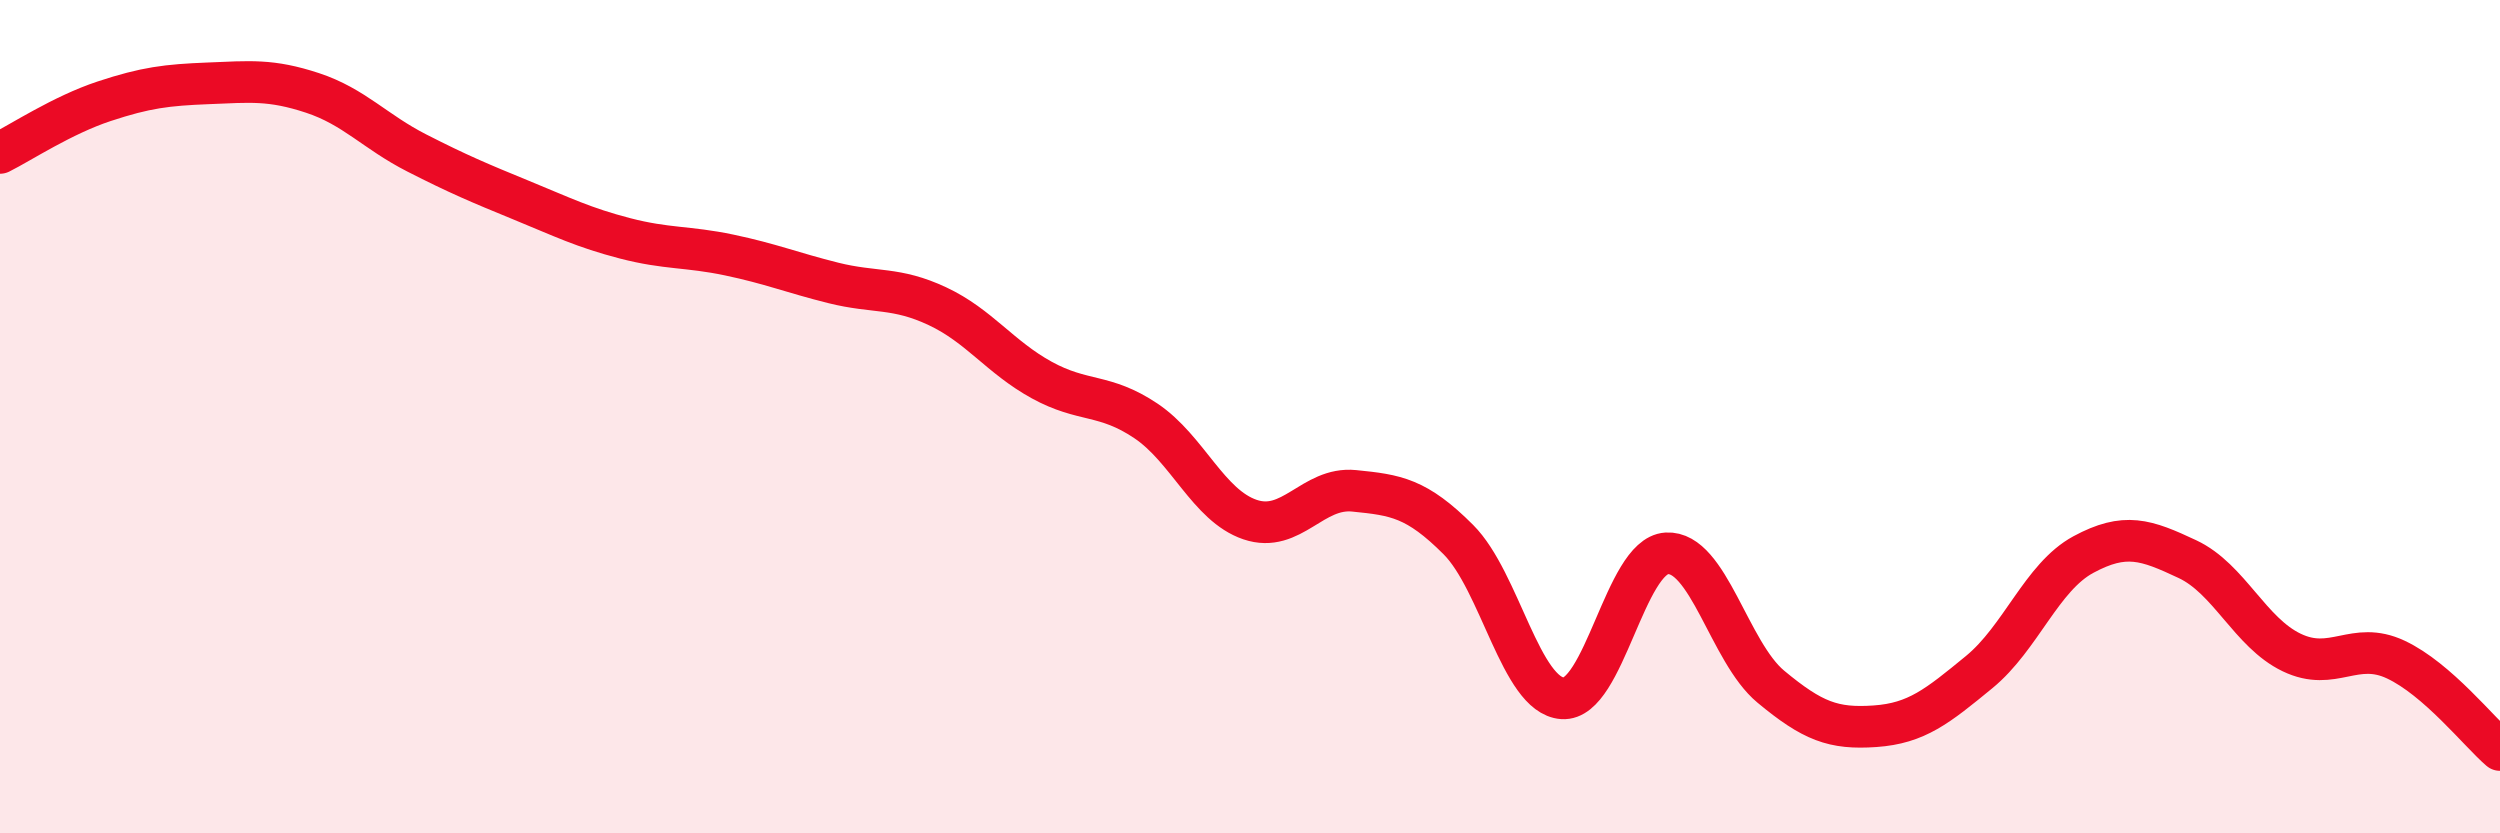
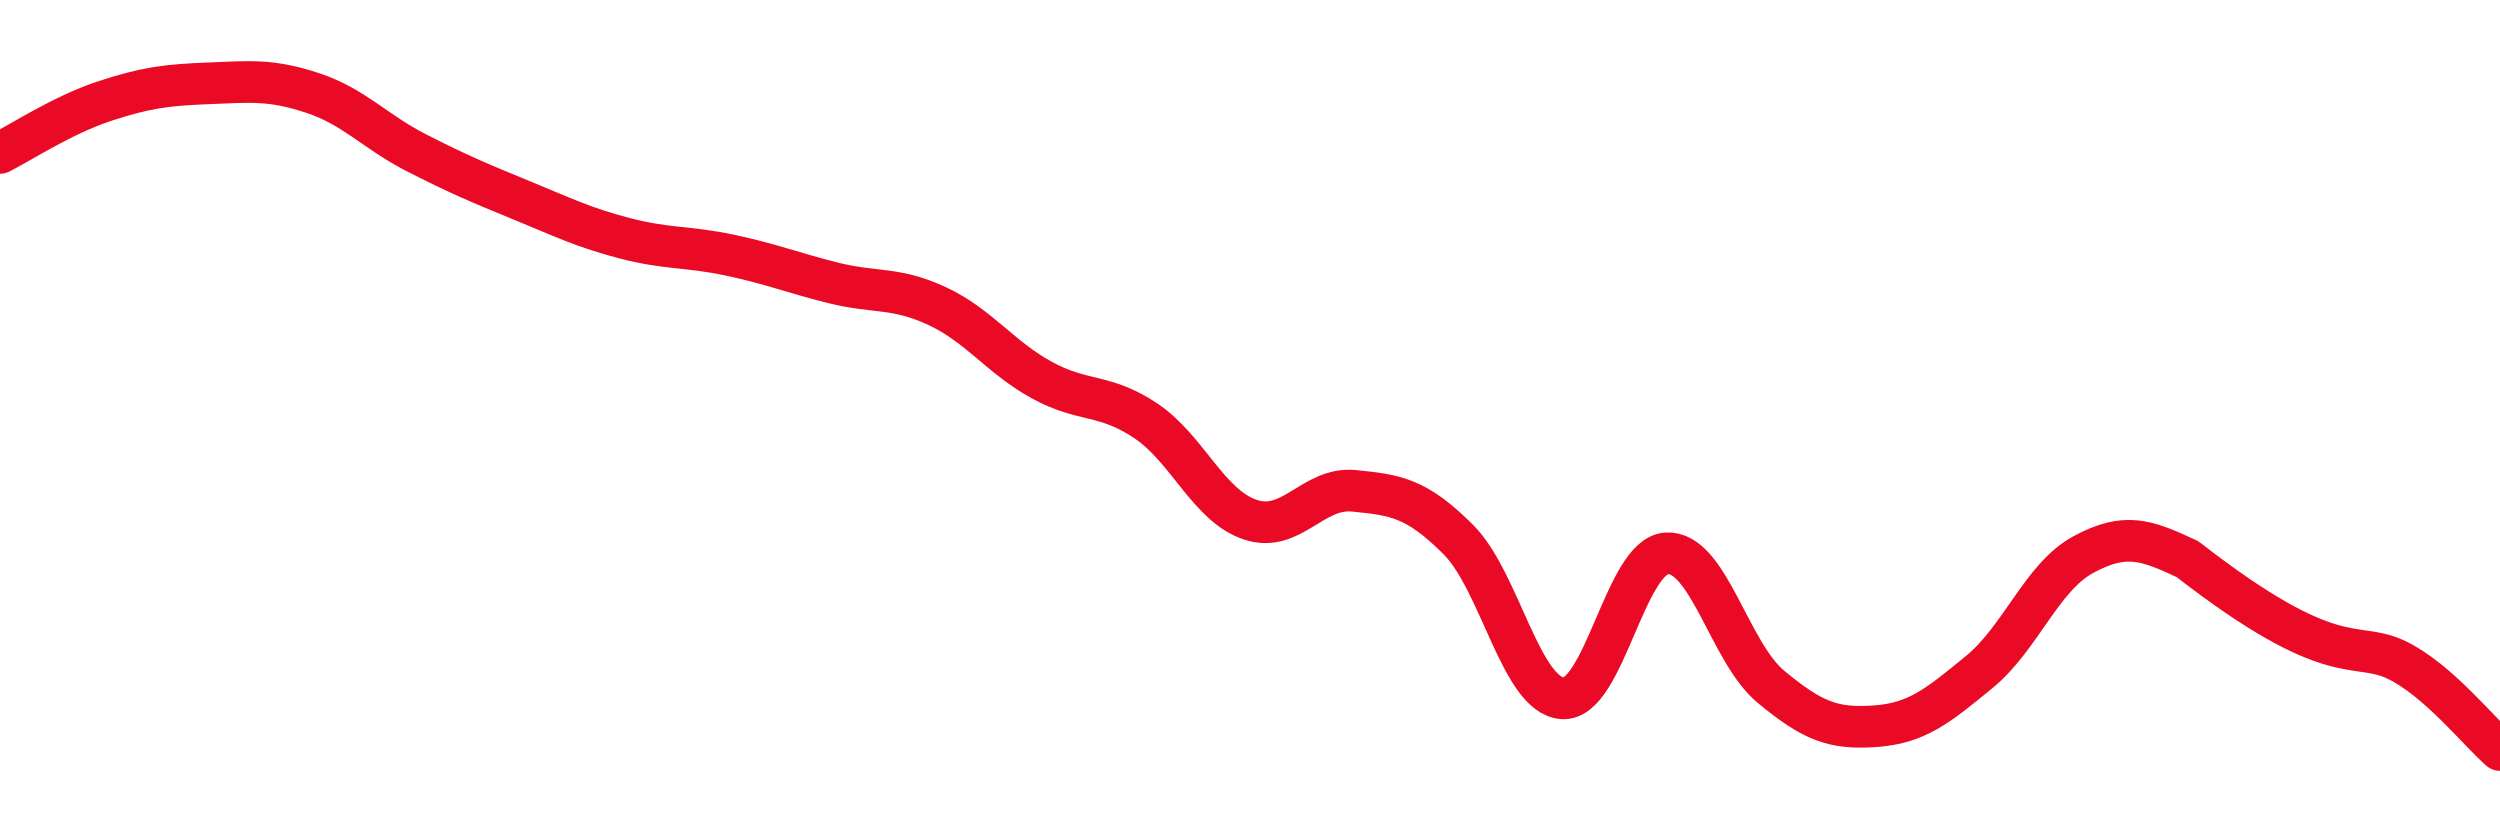
<svg xmlns="http://www.w3.org/2000/svg" width="60" height="20" viewBox="0 0 60 20">
-   <path d="M 0,3.67 C 0.5,3.42 1.5,2.76 2.5,2.43 C 3.5,2.1 4,2.04 5,2 C 6,1.96 6.5,1.9 7.5,2.23 C 8.5,2.56 9,3.16 10,3.67 C 11,4.18 11.5,4.39 12.5,4.8 C 13.5,5.21 14,5.46 15,5.72 C 16,5.98 16.5,5.91 17.5,6.12 C 18.5,6.33 19,6.54 20,6.79 C 21,7.04 21.5,6.88 22.5,7.35 C 23.5,7.82 24,8.57 25,9.12 C 26,9.67 26.5,9.43 27.5,10.1 C 28.5,10.77 29,12.13 30,12.47 C 31,12.81 31.5,11.68 32.5,11.78 C 33.5,11.88 34,11.95 35,12.95 C 36,13.95 36.5,16.69 37.5,16.76 C 38.5,16.83 39,13.34 40,13.28 C 41,13.22 41.5,15.65 42.5,16.48 C 43.5,17.31 44,17.5 45,17.43 C 46,17.36 46.5,16.95 47.5,16.13 C 48.5,15.31 49,13.85 50,13.31 C 51,12.77 51.5,12.95 52.5,13.42 C 53.5,13.89 54,15.18 55,15.66 C 56,16.14 56.5,15.36 57.5,15.83 C 58.5,16.3 59.5,17.57 60,18L60 20L0 20Z" fill="#EB0A25" opacity="0.1" stroke-linecap="round" stroke-linejoin="round" />
-   <path d="M 0,3.67 C 0.5,3.42 1.5,2.76 2.5,2.43 C 3.5,2.1 4,2.04 5,2 C 6,1.96 6.5,1.9 7.5,2.23 C 8.5,2.56 9,3.16 10,3.67 C 11,4.18 11.5,4.39 12.5,4.8 C 13.5,5.21 14,5.46 15,5.72 C 16,5.98 16.5,5.91 17.5,6.12 C 18.5,6.33 19,6.54 20,6.79 C 21,7.04 21.5,6.88 22.5,7.35 C 23.5,7.82 24,8.57 25,9.12 C 26,9.67 26.5,9.43 27.5,10.1 C 28.5,10.77 29,12.13 30,12.47 C 31,12.81 31.5,11.68 32.5,11.78 C 33.5,11.88 34,11.95 35,12.95 C 36,13.95 36.5,16.69 37.5,16.76 C 38.5,16.83 39,13.34 40,13.28 C 41,13.22 41.5,15.65 42.5,16.48 C 43.5,17.31 44,17.5 45,17.43 C 46,17.36 46.5,16.95 47.5,16.13 C 48.5,15.31 49,13.85 50,13.31 C 51,12.77 51.5,12.95 52.5,13.42 C 53.5,13.89 54,15.18 55,15.66 C 56,16.14 56.5,15.36 57.5,15.83 C 58.5,16.3 59.5,17.57 60,18" stroke="#EB0A25" stroke-width="1" fill="none" stroke-linecap="round" stroke-linejoin="round" />
+   <path d="M 0,3.67 C 0.5,3.42 1.5,2.76 2.5,2.43 C 3.5,2.1 4,2.04 5,2 C 6,1.96 6.5,1.9 7.5,2.23 C 8.5,2.56 9,3.16 10,3.67 C 11,4.18 11.5,4.39 12.5,4.8 C 13.5,5.21 14,5.46 15,5.72 C 16,5.98 16.5,5.91 17.5,6.12 C 18.5,6.33 19,6.54 20,6.79 C 21,7.04 21.5,6.88 22.5,7.35 C 23.5,7.82 24,8.57 25,9.12 C 26,9.67 26.5,9.43 27.5,10.1 C 28.5,10.77 29,12.13 30,12.47 C 31,12.81 31.5,11.68 32.5,11.78 C 33.5,11.88 34,11.95 35,12.95 C 36,13.95 36.5,16.69 37.5,16.76 C 38.5,16.83 39,13.34 40,13.28 C 41,13.22 41.5,15.65 42.5,16.48 C 43.5,17.31 44,17.5 45,17.43 C 46,17.36 46.5,16.95 47.5,16.13 C 48.5,15.31 49,13.85 50,13.31 C 51,12.77 51.5,12.95 52.5,13.42 C 56,16.14 56.5,15.36 57.5,15.83 C 58.5,16.3 59.5,17.57 60,18" stroke="#EB0A25" stroke-width="1" fill="none" stroke-linecap="round" stroke-linejoin="round" />
</svg>